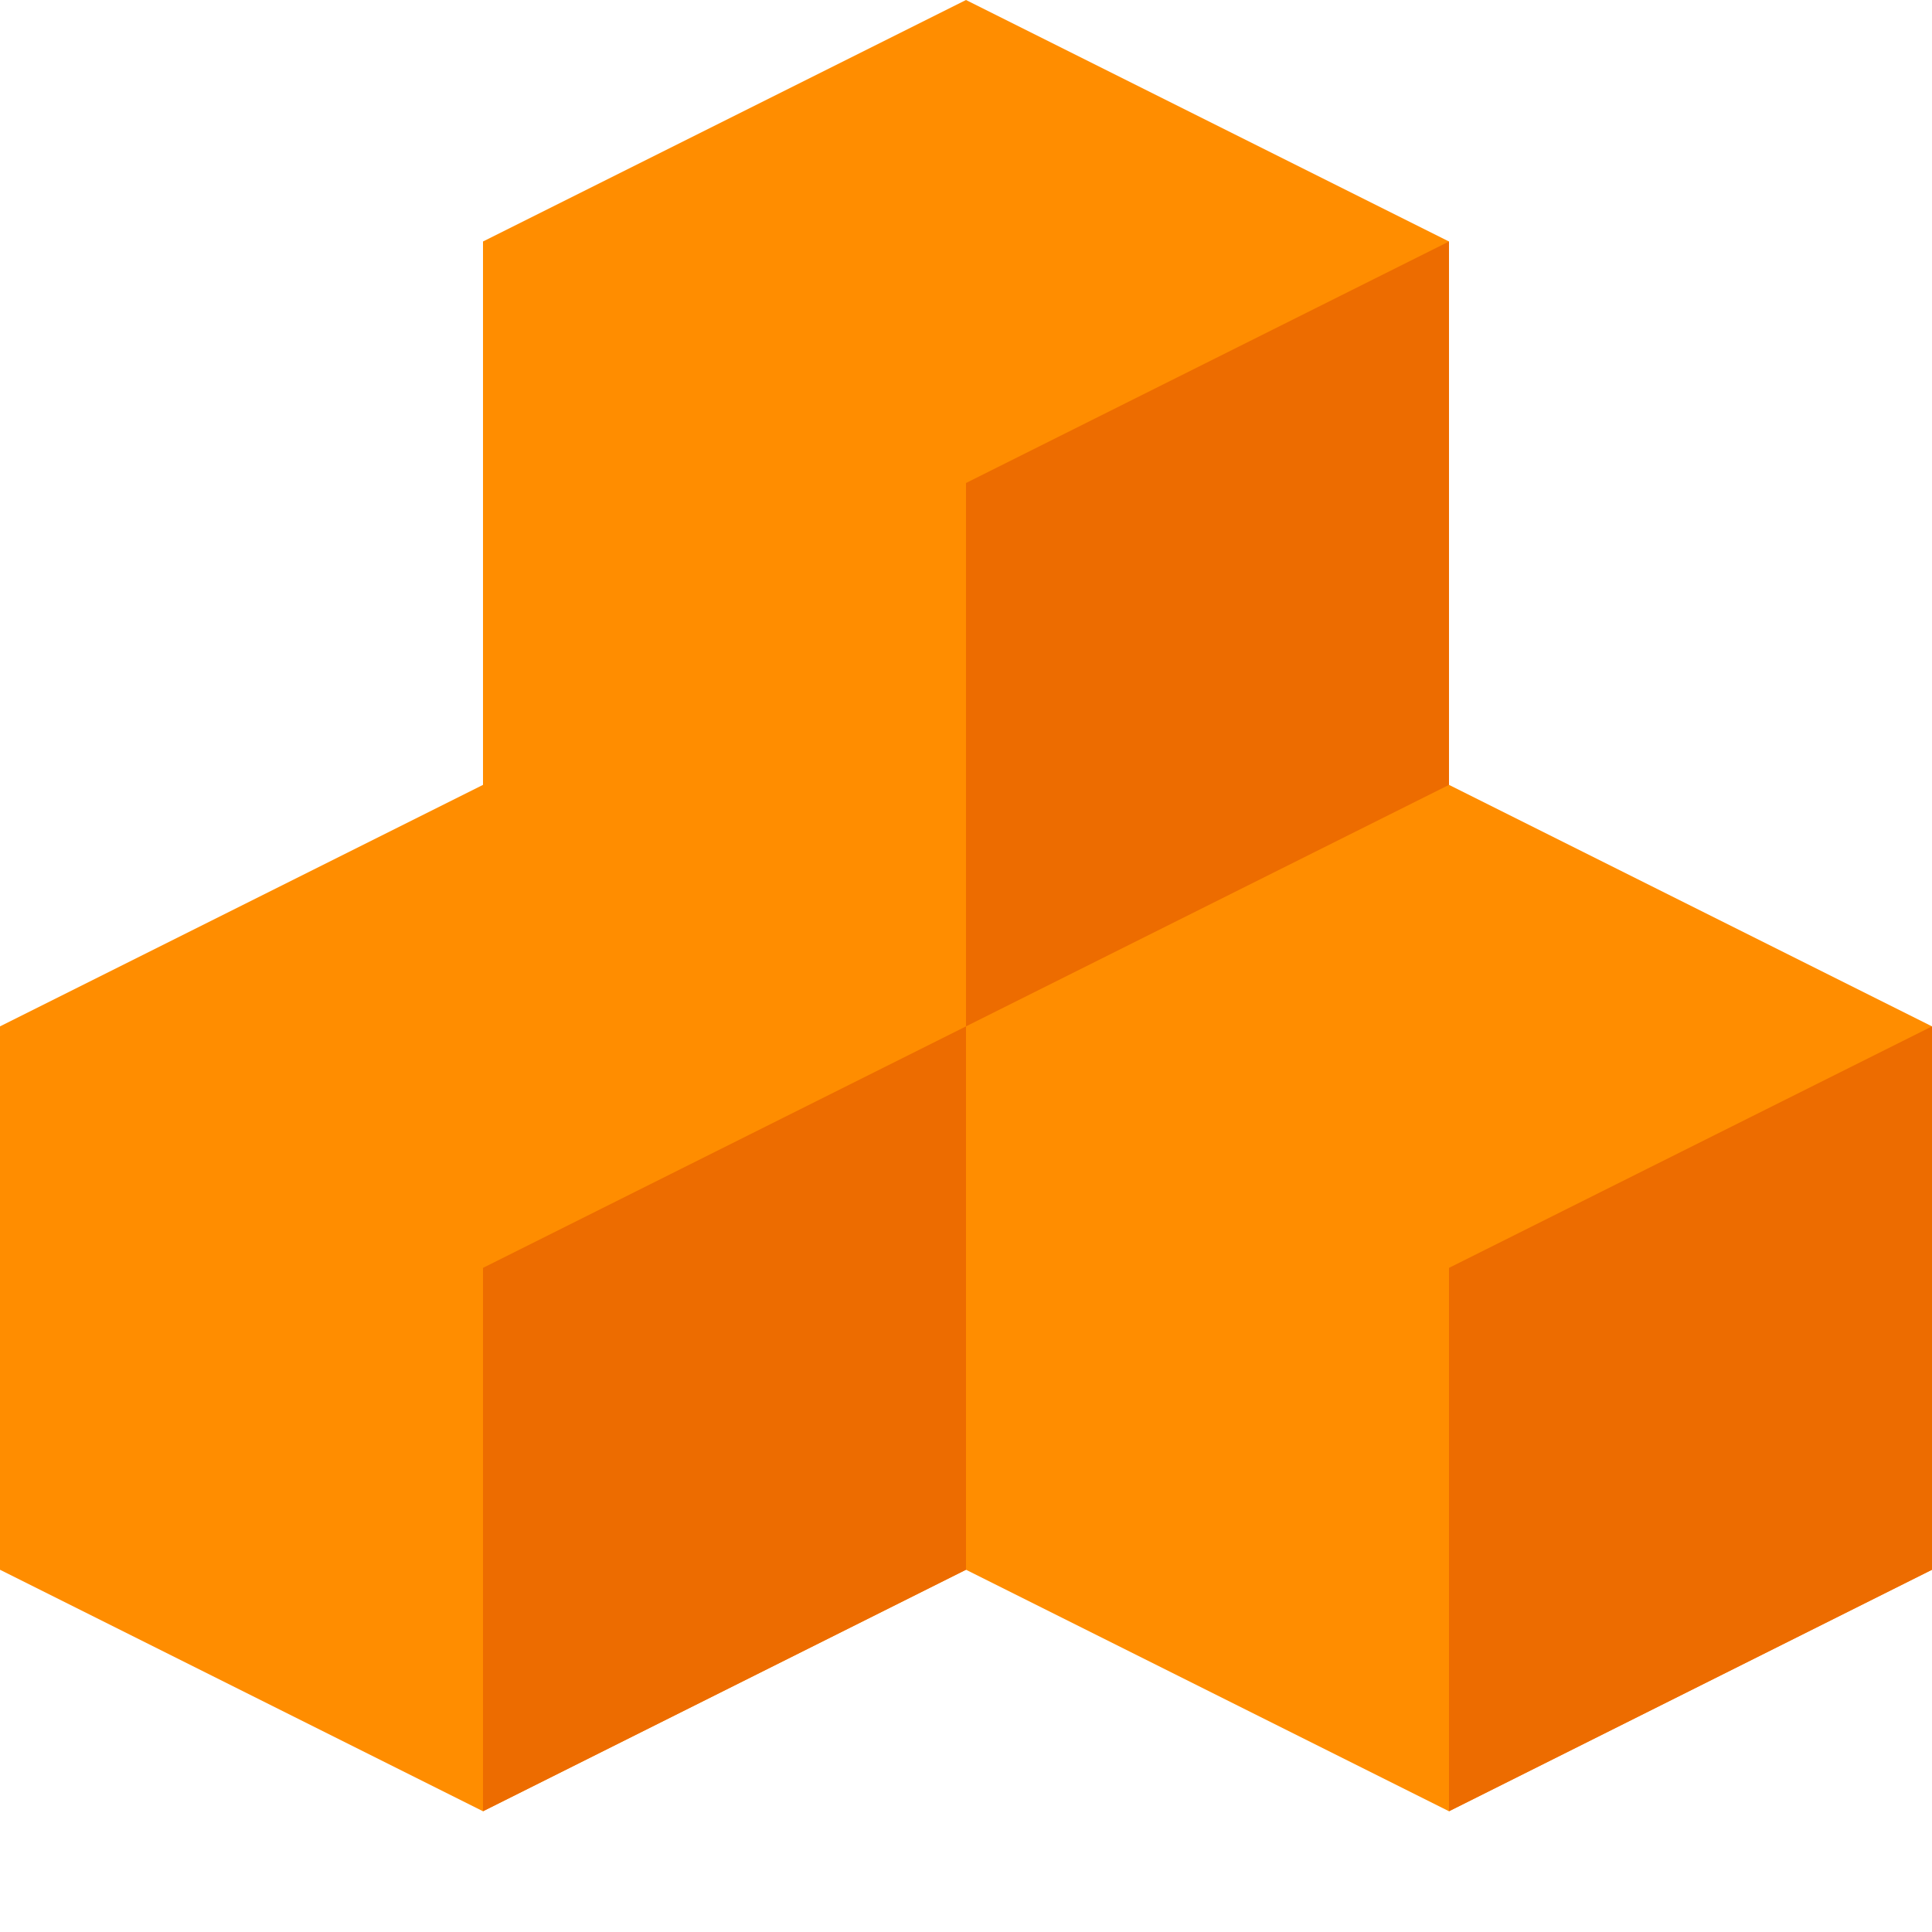
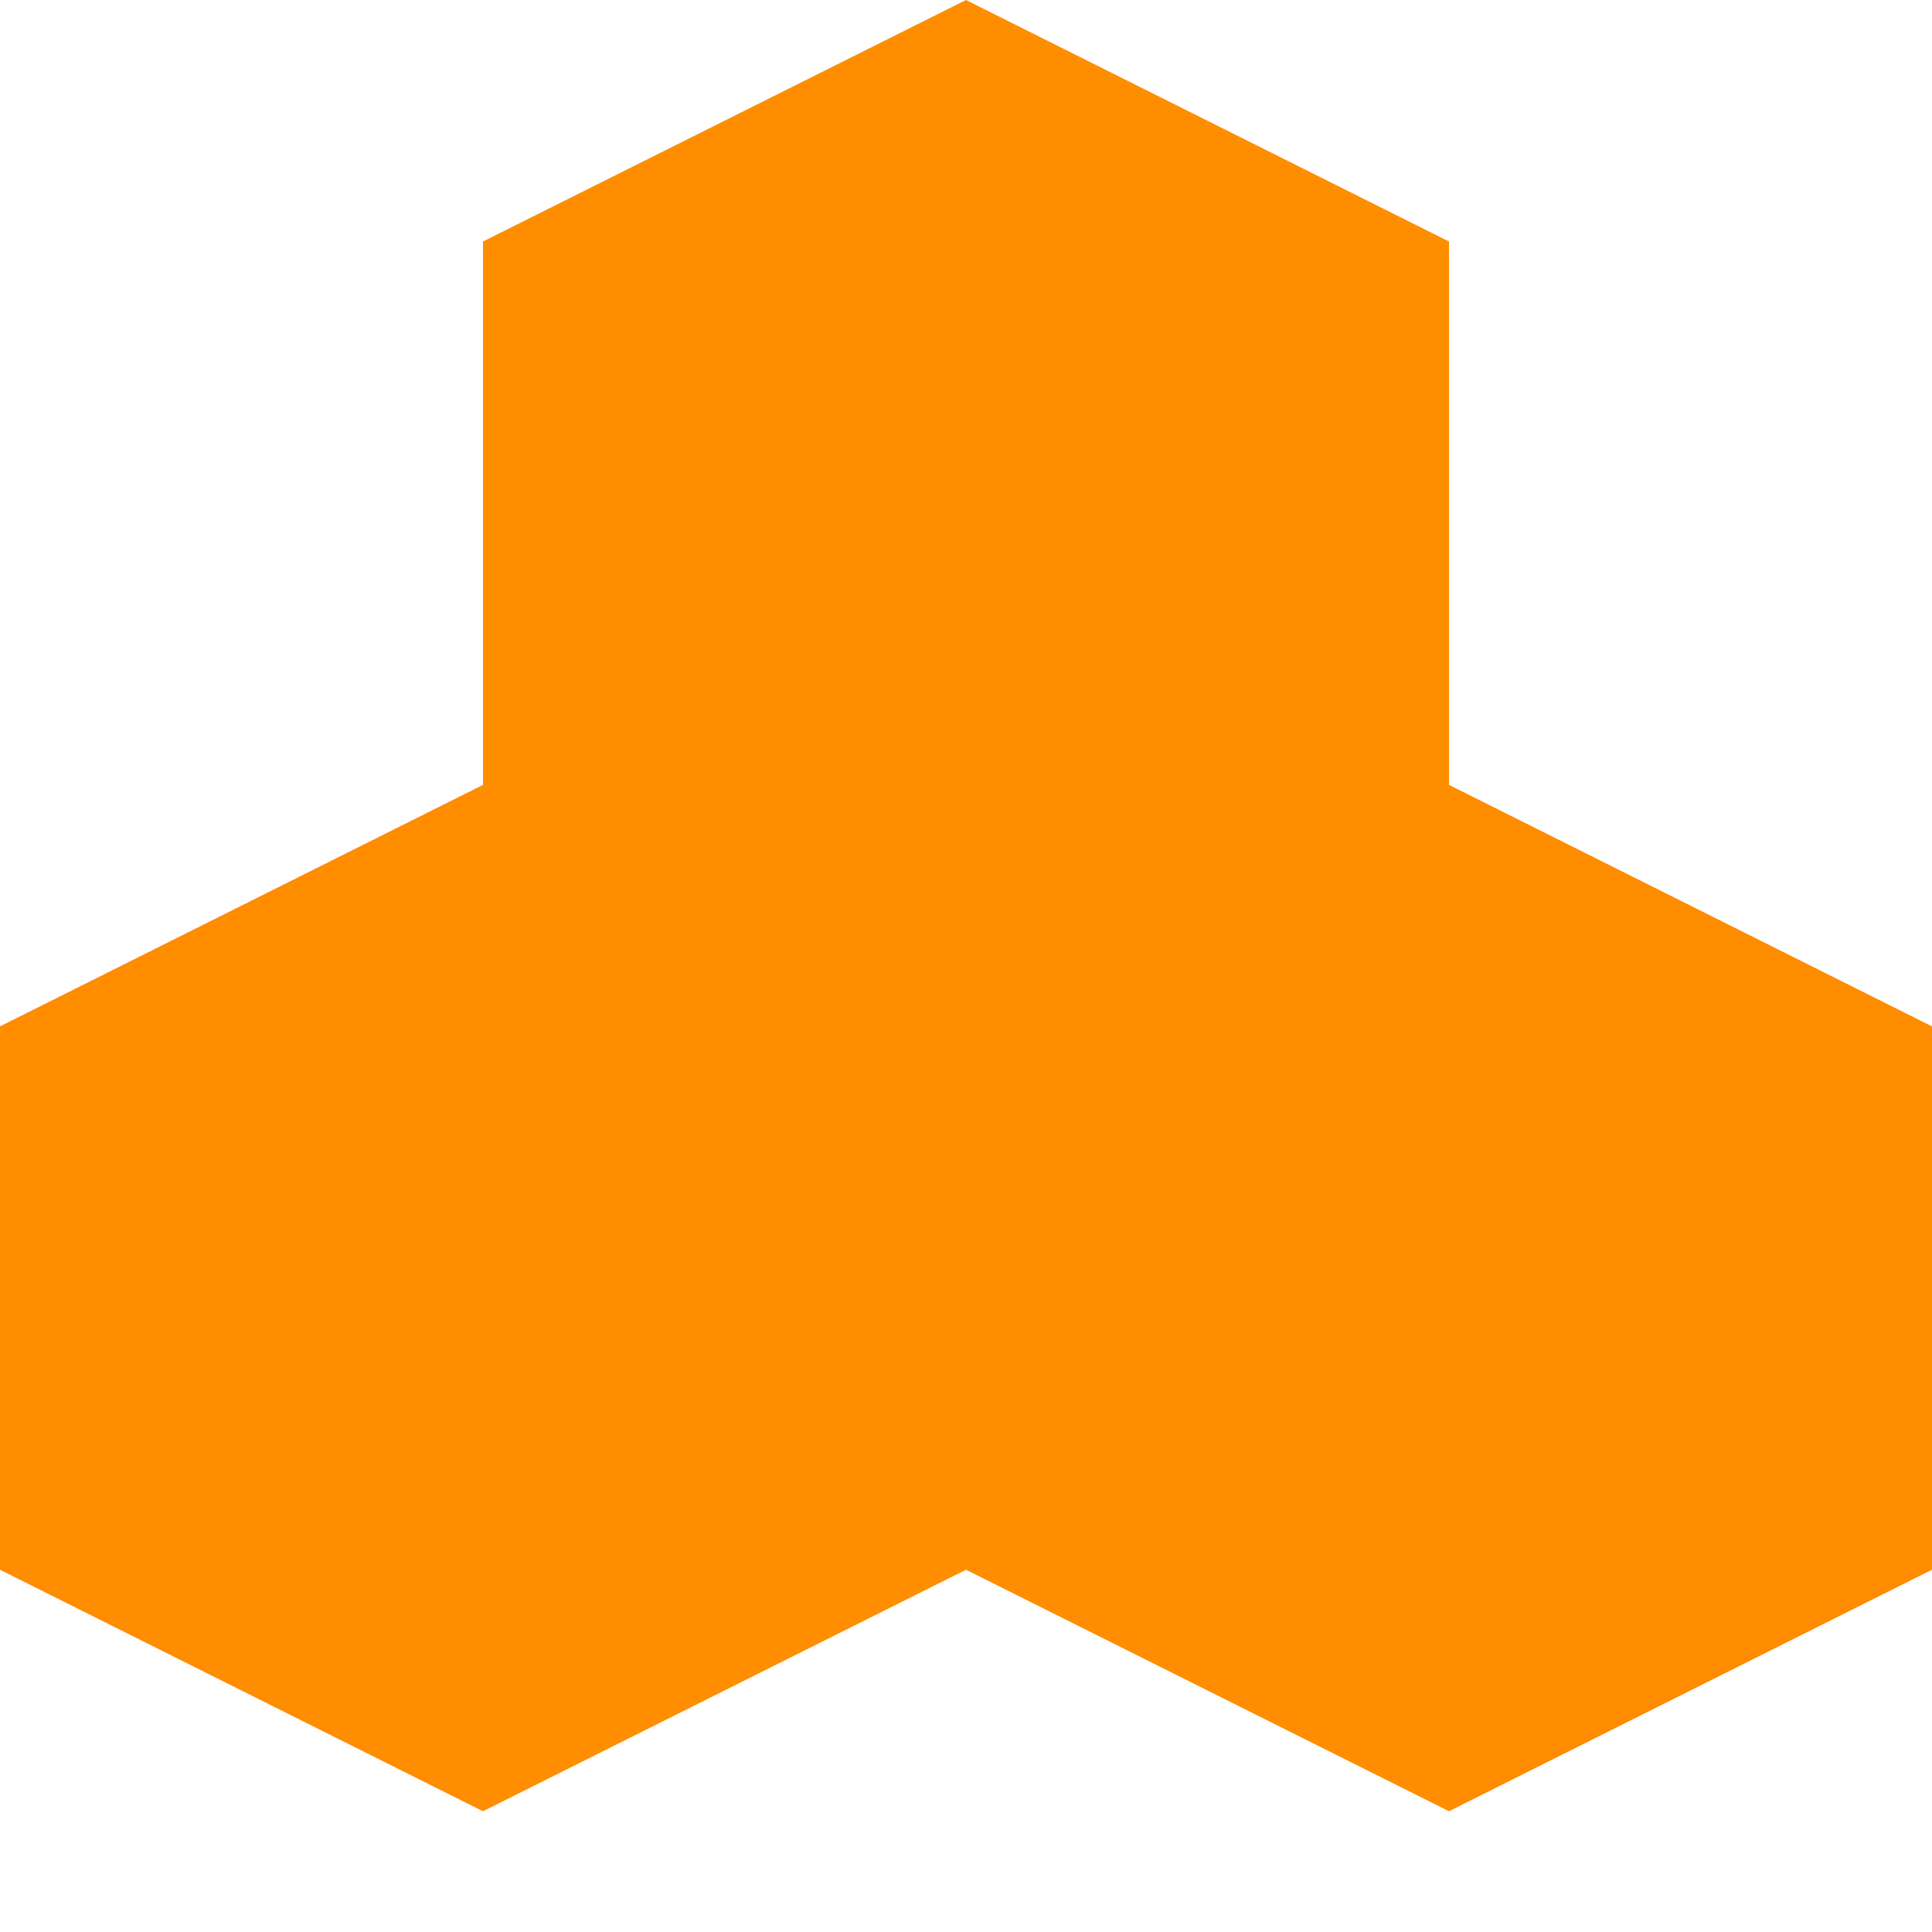
<svg xmlns="http://www.w3.org/2000/svg" version="1.1" viewBox="0 0 512 512">
  <g>
    <polygon points="384,208 512,272 512,416 384,480 256,416 128,480 0,416 0,272 128,208 128,64 256,0 384,64" fill="#ff8d00" />
-     <path d="M512,272l-128,64l0,144l128,-64z M256,272l-128,64l0,144l128,-64z M384,64l-128,64l0,144l128,-64z" fill="#ed6c00" />
  </g>
</svg>